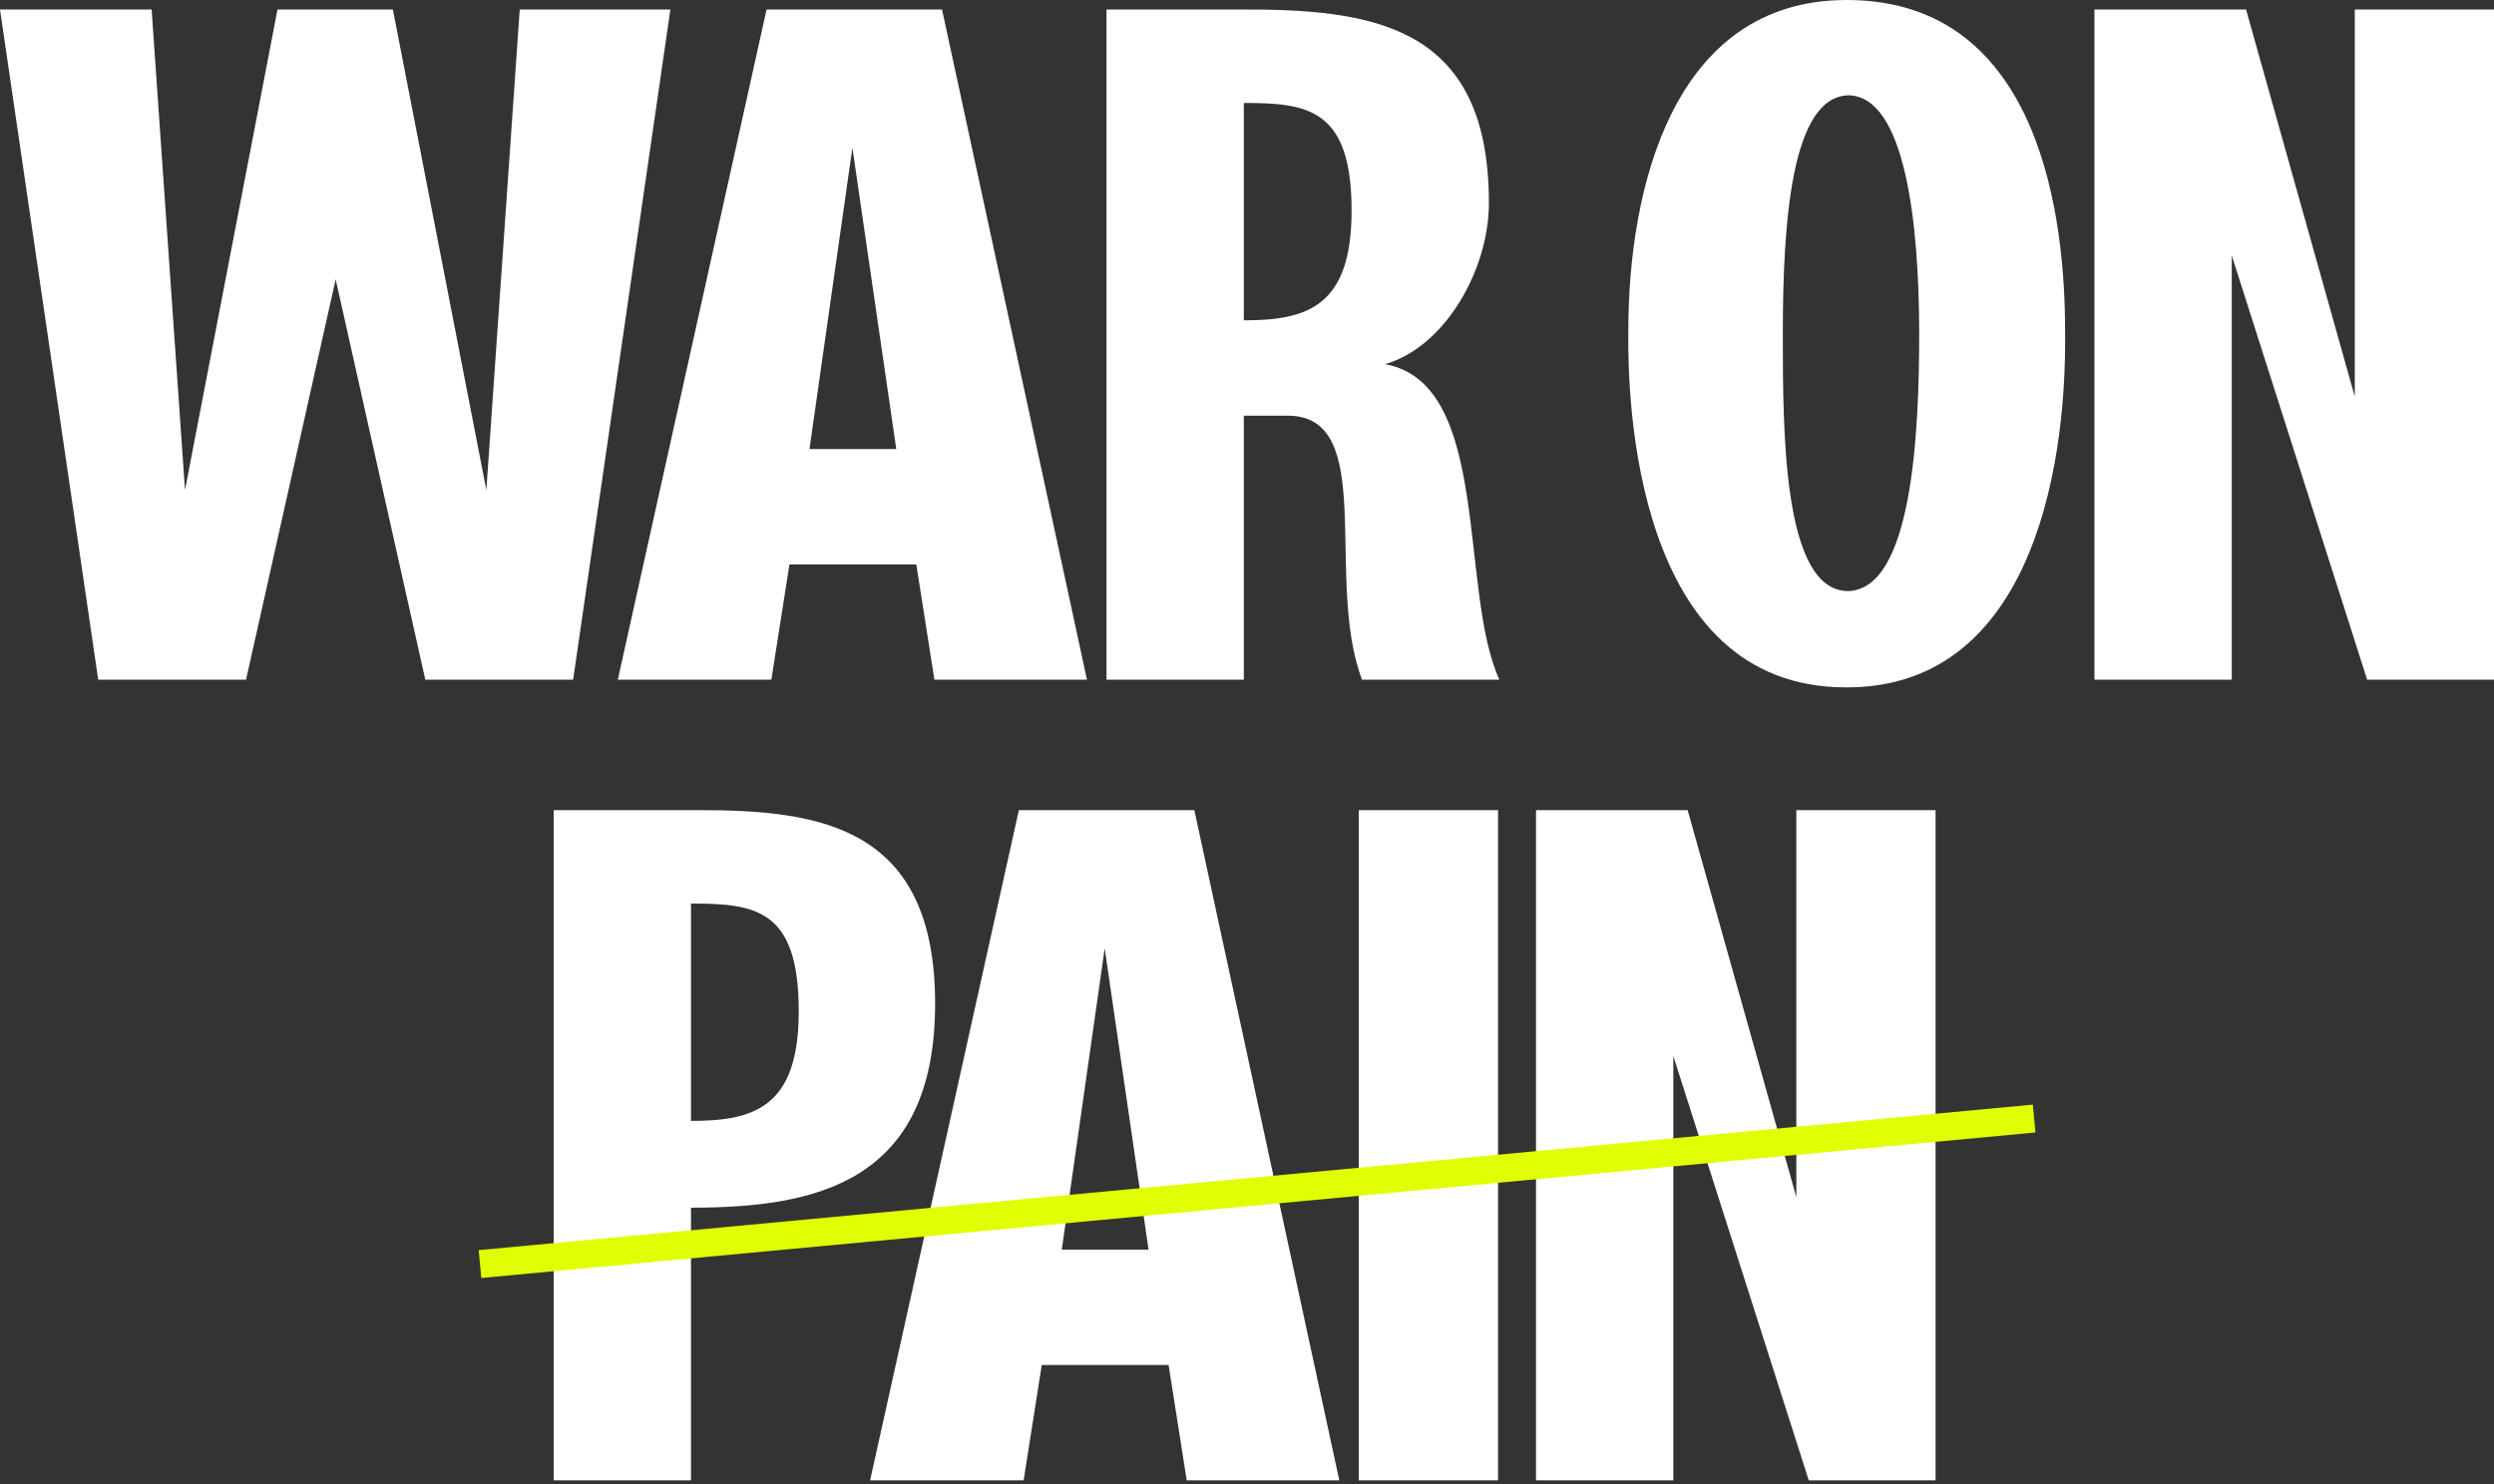
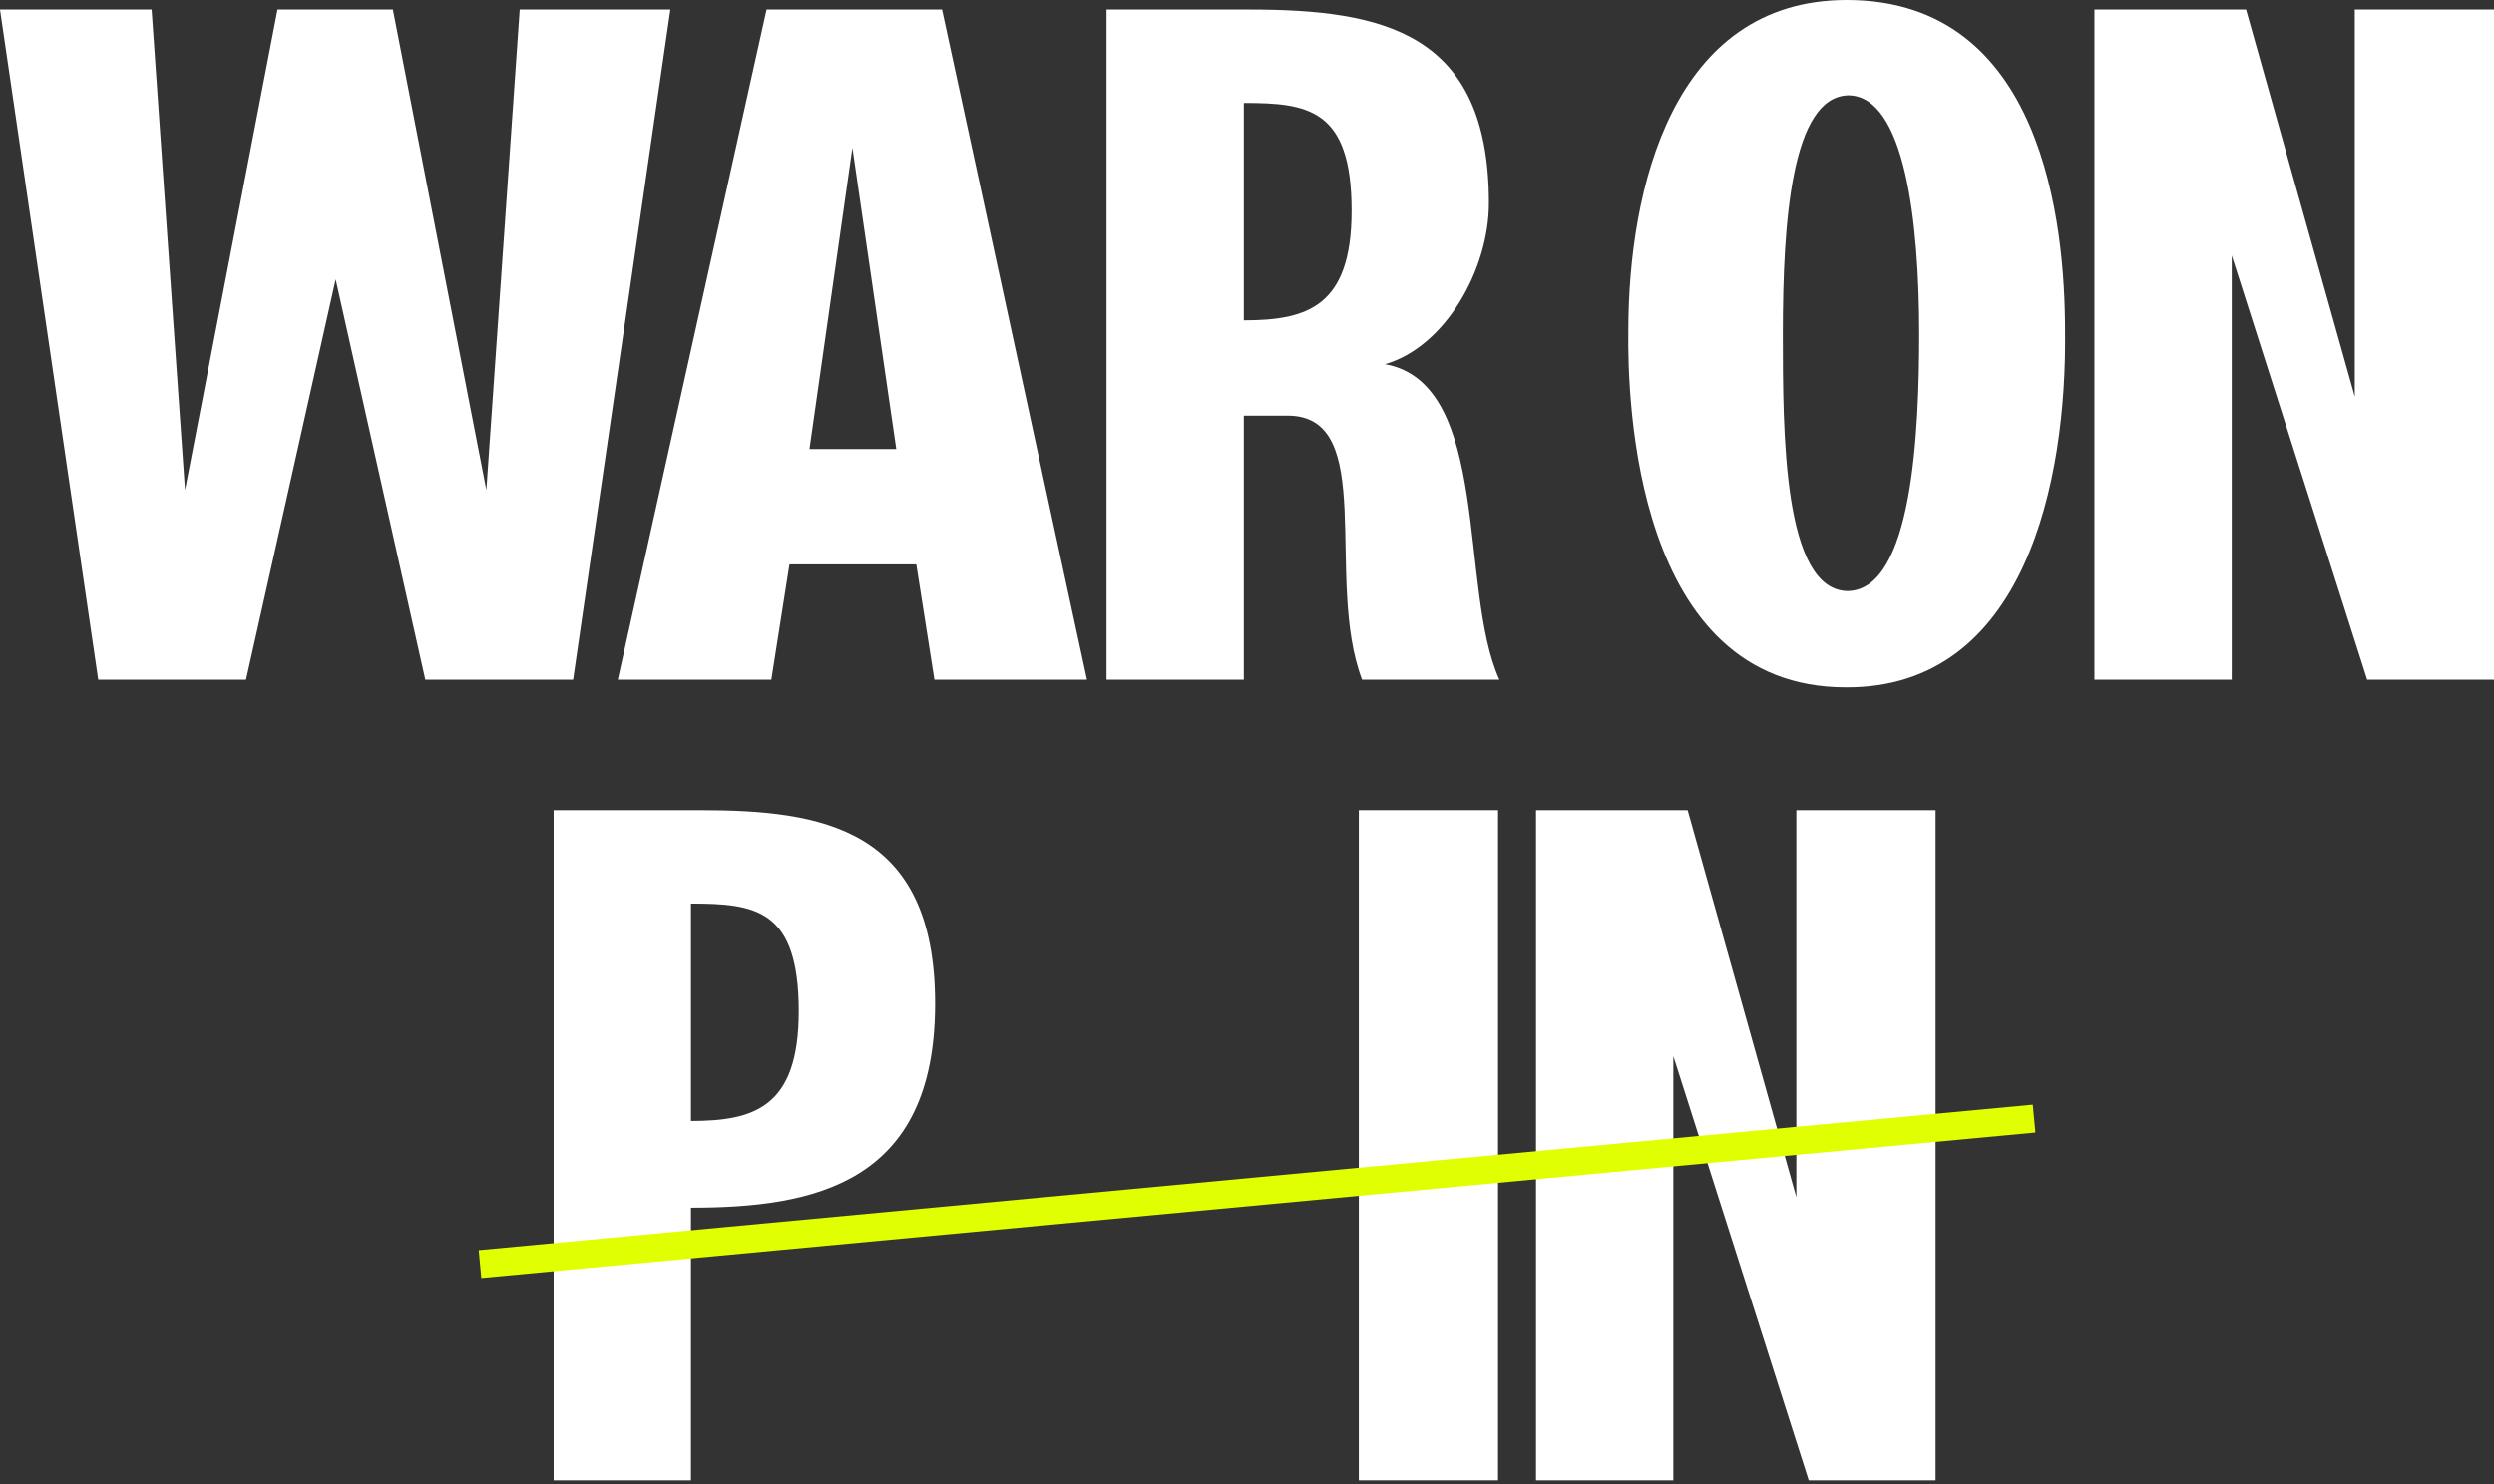
<svg xmlns="http://www.w3.org/2000/svg" width="630" height="375" viewBox="0 0 630 375" fill="none">
  <rect x="0" y="0" width="630" height="375" fill="#333333" stroke="none" />
  <path d="M144.776 171.755H107.437L84.794 70.581L62.15 171.755H24.812L0 2.409H38.302L46.733 123.818L70.099 2.409H99.247L122.855 123.818L131.286 2.409H169.346L144.776 171.755Z" fill="white" />
  <path d="M236.038 171.755L231.461 142.608H199.422L194.845 171.755H156.062L193.641 2.409H237.965L274.58 171.755H236.038ZM215.321 37.338L204.481 113.46H226.402L215.321 37.338Z" fill="white" />
  <path d="M349.849 92.02C376.829 96.838 368.398 149.112 378.756 171.755H344.068C334.432 146.462 348.163 105.029 325.278 105.029H314.197V171.755H279.509V2.409H315.402C349.127 2.409 376.106 7.949 376.106 51.31C376.106 68.172 365.025 87.684 349.849 92.02ZM314.197 80.939C330.096 80.939 341.418 77.567 341.418 53.237C341.418 27.462 330.337 26.016 314.197 26.016V80.939Z" fill="white" />
  <path d="M521.655 83.589C522.137 121.168 511.779 173.923 466.25 173.683C412.773 173.683 411.086 100.693 411.327 83.589C411.327 47.937 422.408 0 466.491 0C516.115 0 521.655 56.609 521.655 83.589ZM466.732 149.353C483.113 149.112 484.799 109.124 484.799 84.312C484.799 56.128 481.186 24.33 466.973 24.089C452.52 24.33 450.352 56.128 450.352 84.312C450.352 109.124 450.352 149.112 466.732 149.353Z" fill="white" />
  <path d="M630 171.755H597.961L563.755 64.559V171.755H529.067V2.409H567.368L594.83 100.211V2.409H630V171.755Z" fill="white" />
  <path d="M176.714 204.701C207.548 204.701 236.214 209.037 236.214 253.602C236.214 299.13 205.621 305.153 174.546 305.153V374.047H139.858V204.701H176.714ZM174.546 283.231C190.445 283.231 201.767 279.859 201.767 255.529C201.767 229.754 190.927 228.308 174.546 228.308V283.231Z" fill="white" />
-   <path d="M299.77 374.047L295.193 344.9H263.155L258.578 374.047H219.794L257.373 204.701H301.697L338.313 374.047H299.77ZM279.054 239.63L268.213 315.752H290.135L279.054 239.63Z" fill="white" />
  <path d="M378.412 374.047H343.242V204.701H378.412V374.047Z" fill="white" />
  <path d="M488.938 374.047H456.899L422.692 266.851V374.047H388.004V204.701H426.306L453.767 302.503V204.701H488.938V374.047Z" fill="white" />
  <path d="M121.246 319.402L513.837 282.632" stroke="#E0FF00" stroke-width="7.067" />
</svg>